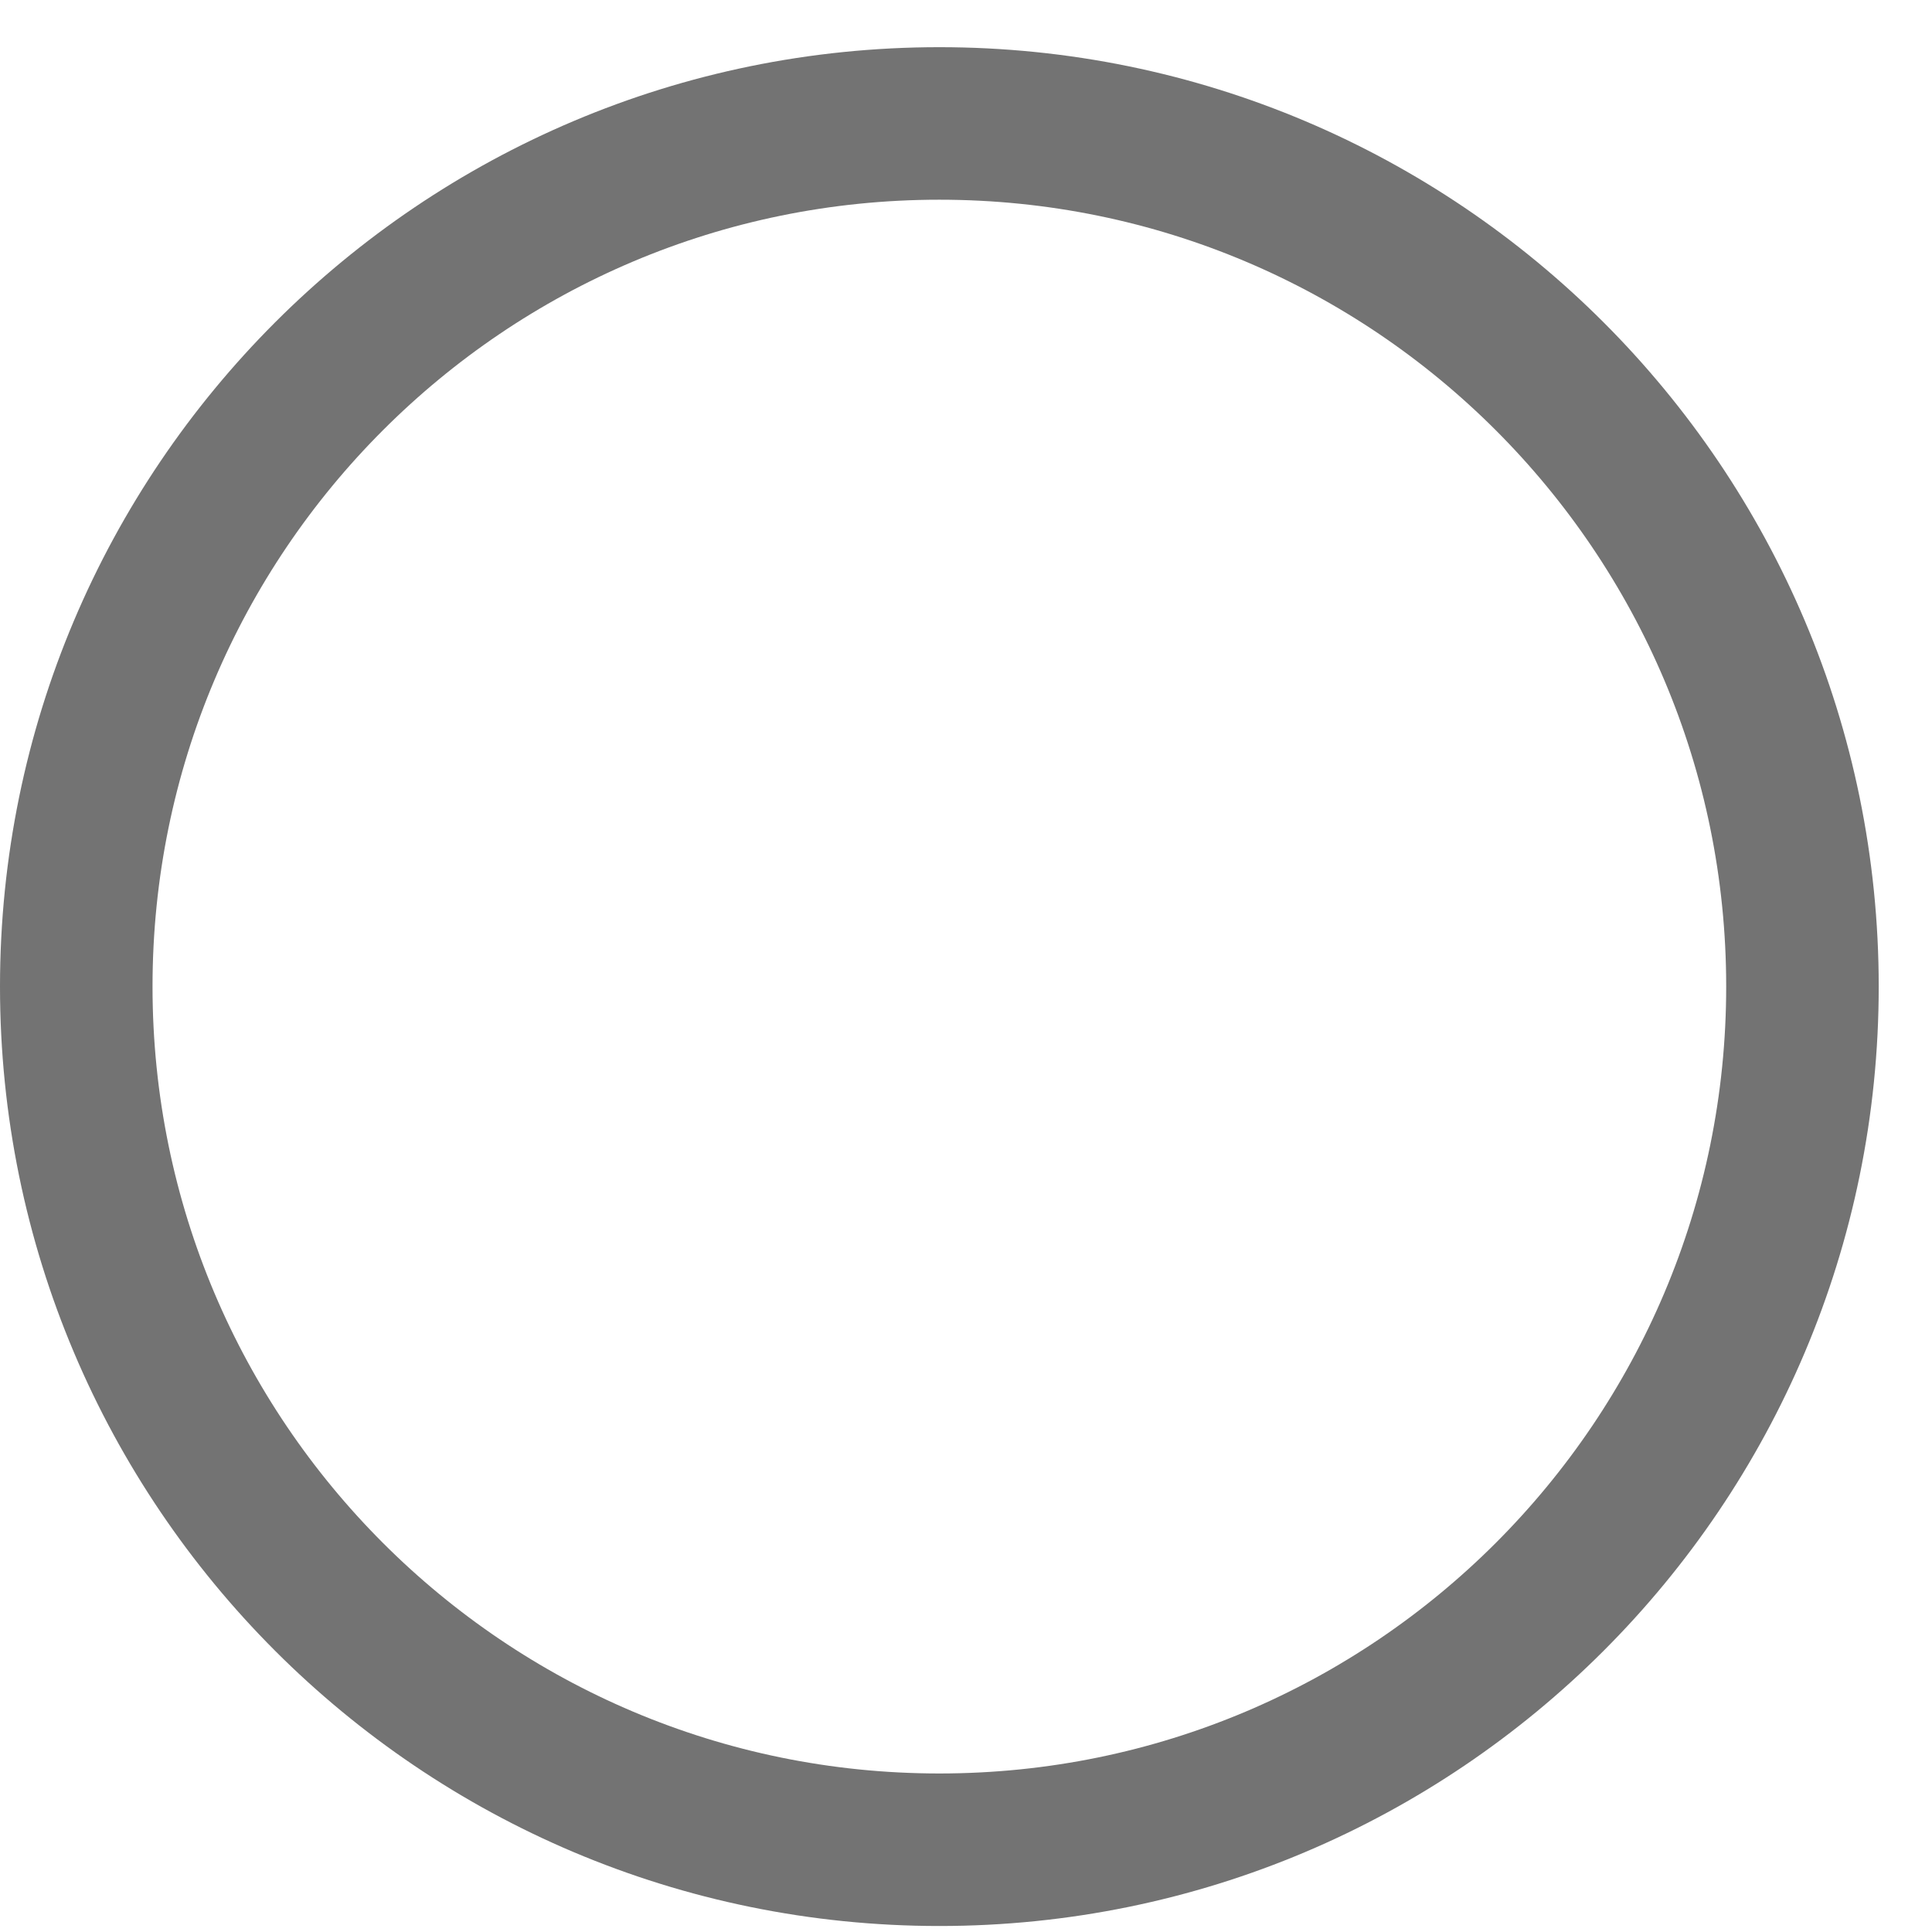
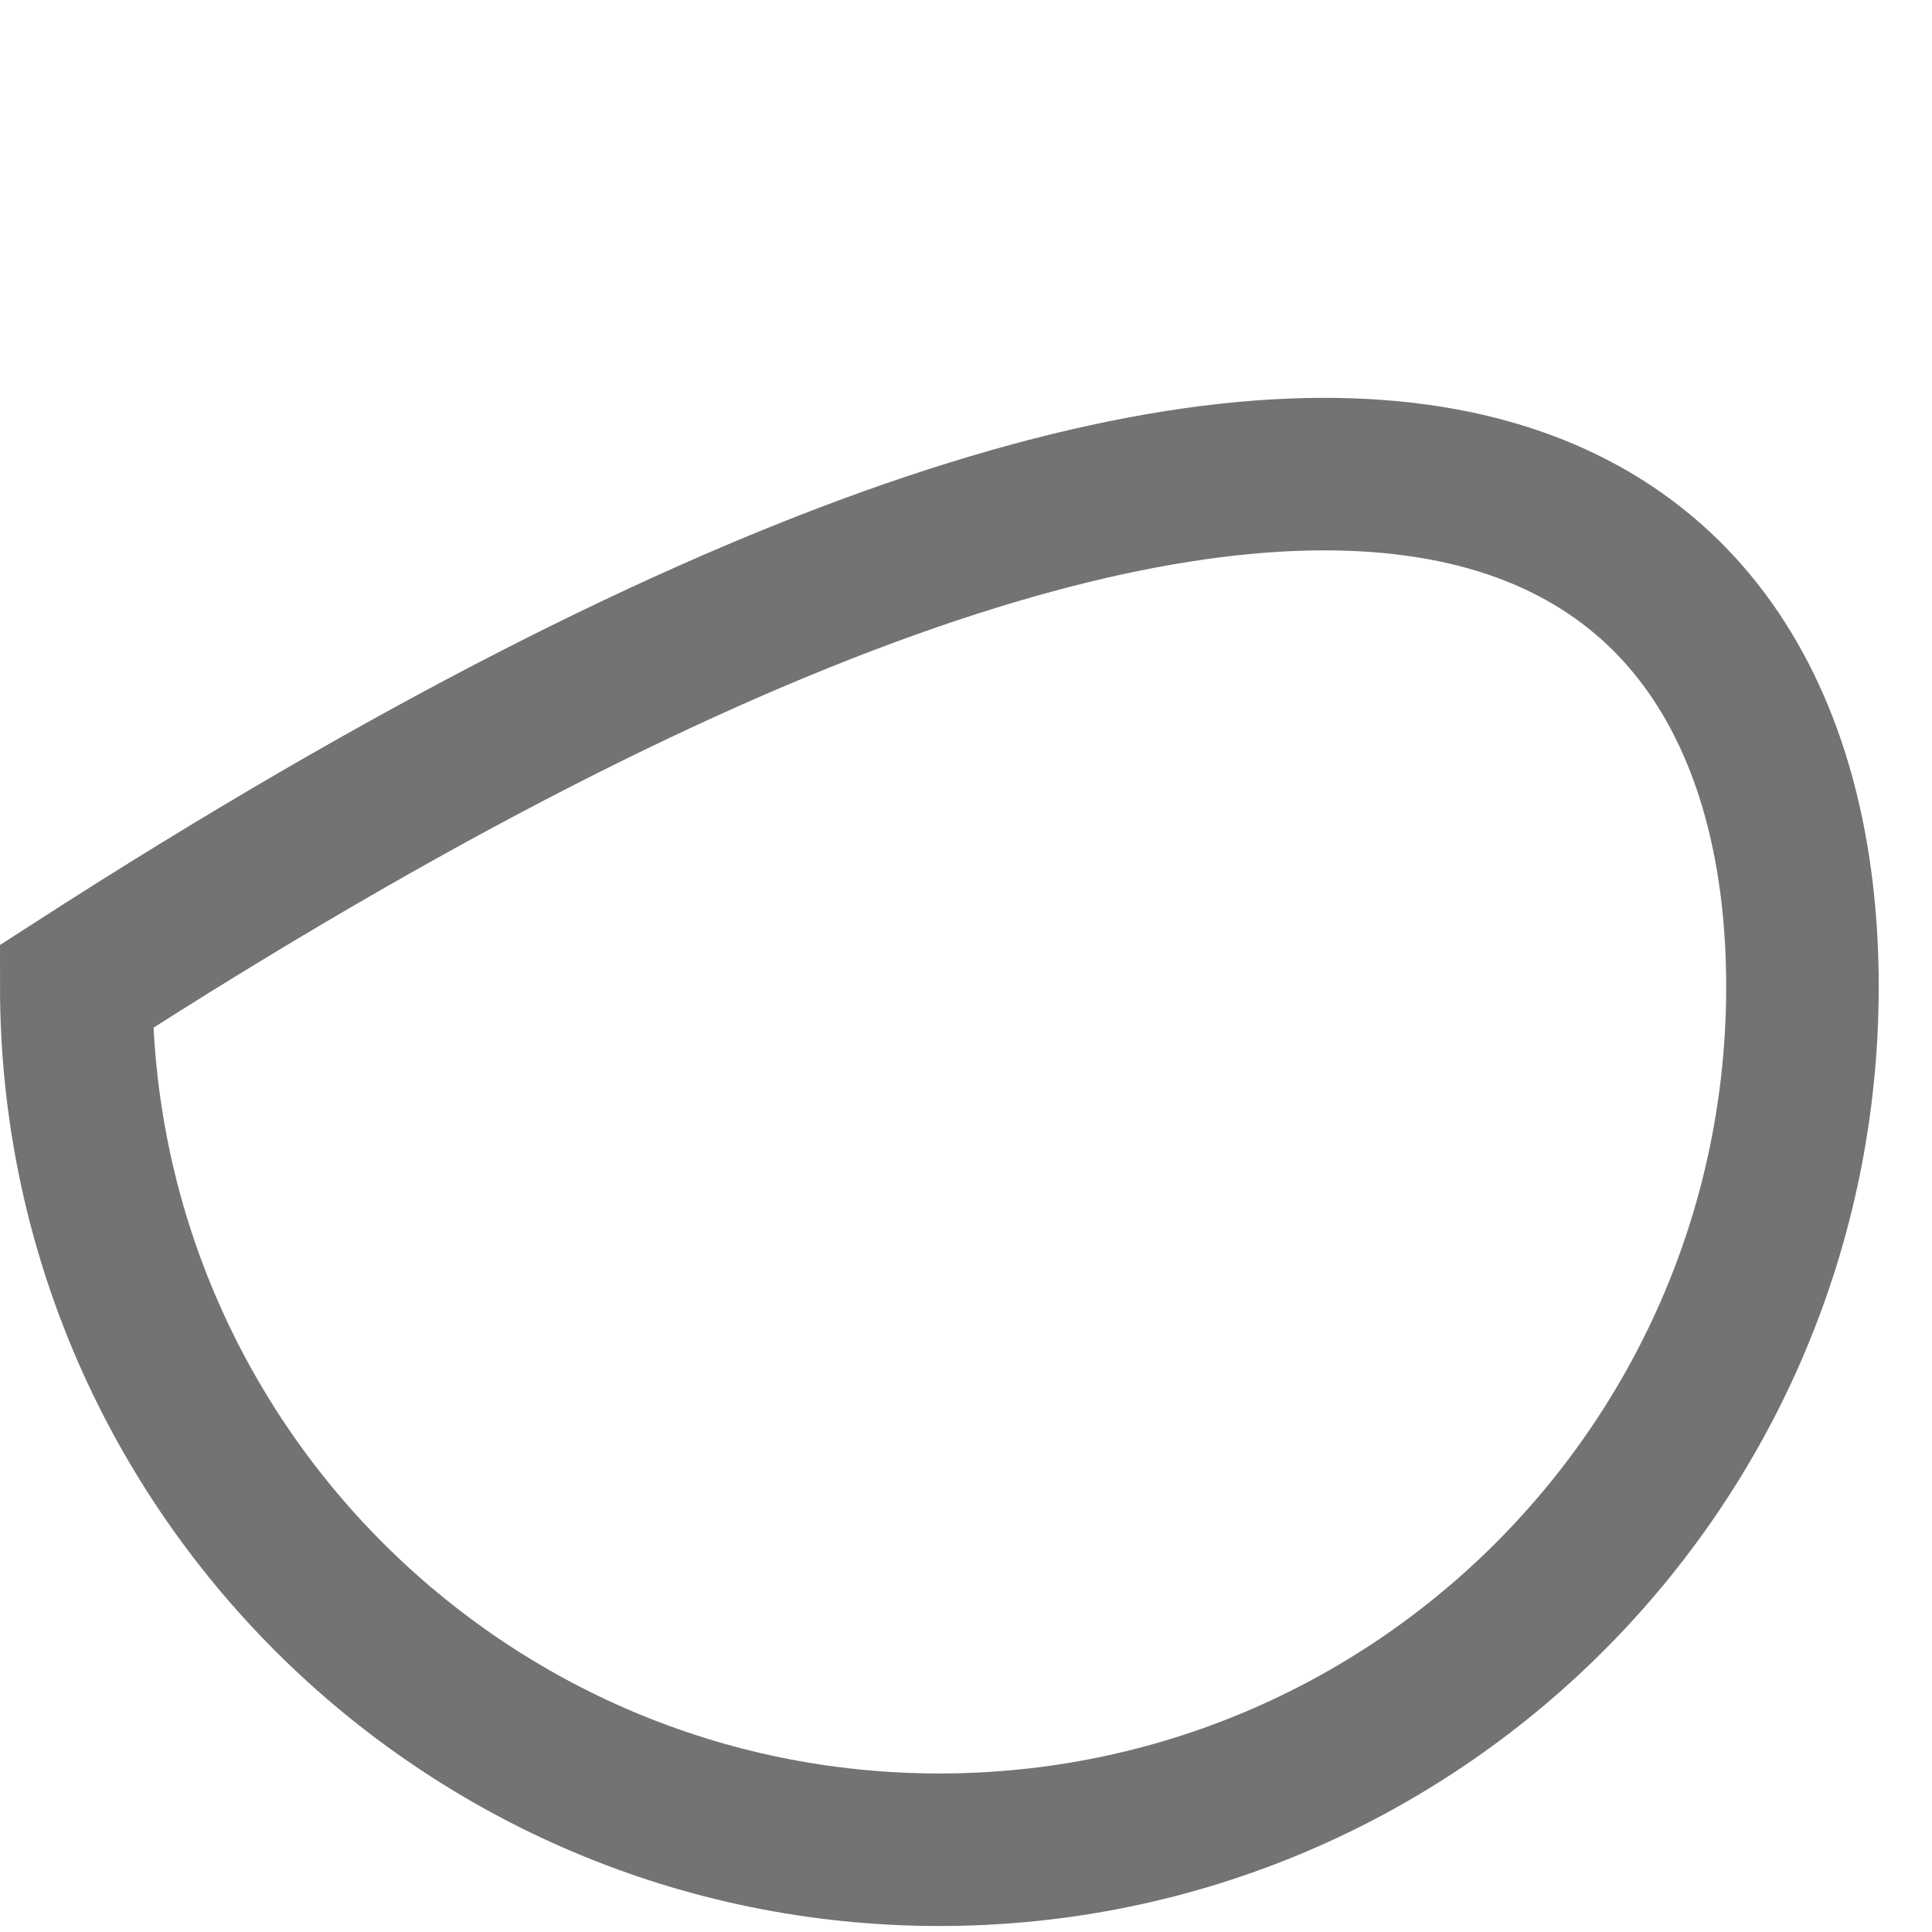
<svg xmlns="http://www.w3.org/2000/svg" width="19" height="19" viewBox="0 0 19 19" fill="none">
-   <path d="M17.726 9.702C17.726 14.39 13.926 18.191 9.238 18.191C4.55 18.191 0.75 14.39 0.75 9.702C0.75 5.015 4.55 1.214 9.238 1.214C13.926 1.214 17.726 5.015 17.726 9.702Z" stroke="#737373" stroke-width="1.5" />
+   <path d="M17.726 9.702C17.726 14.39 13.926 18.191 9.238 18.191C4.55 18.191 0.75 14.39 0.75 9.702C13.926 1.214 17.726 5.015 17.726 9.702Z" stroke="#737373" stroke-width="1.5" />
</svg>